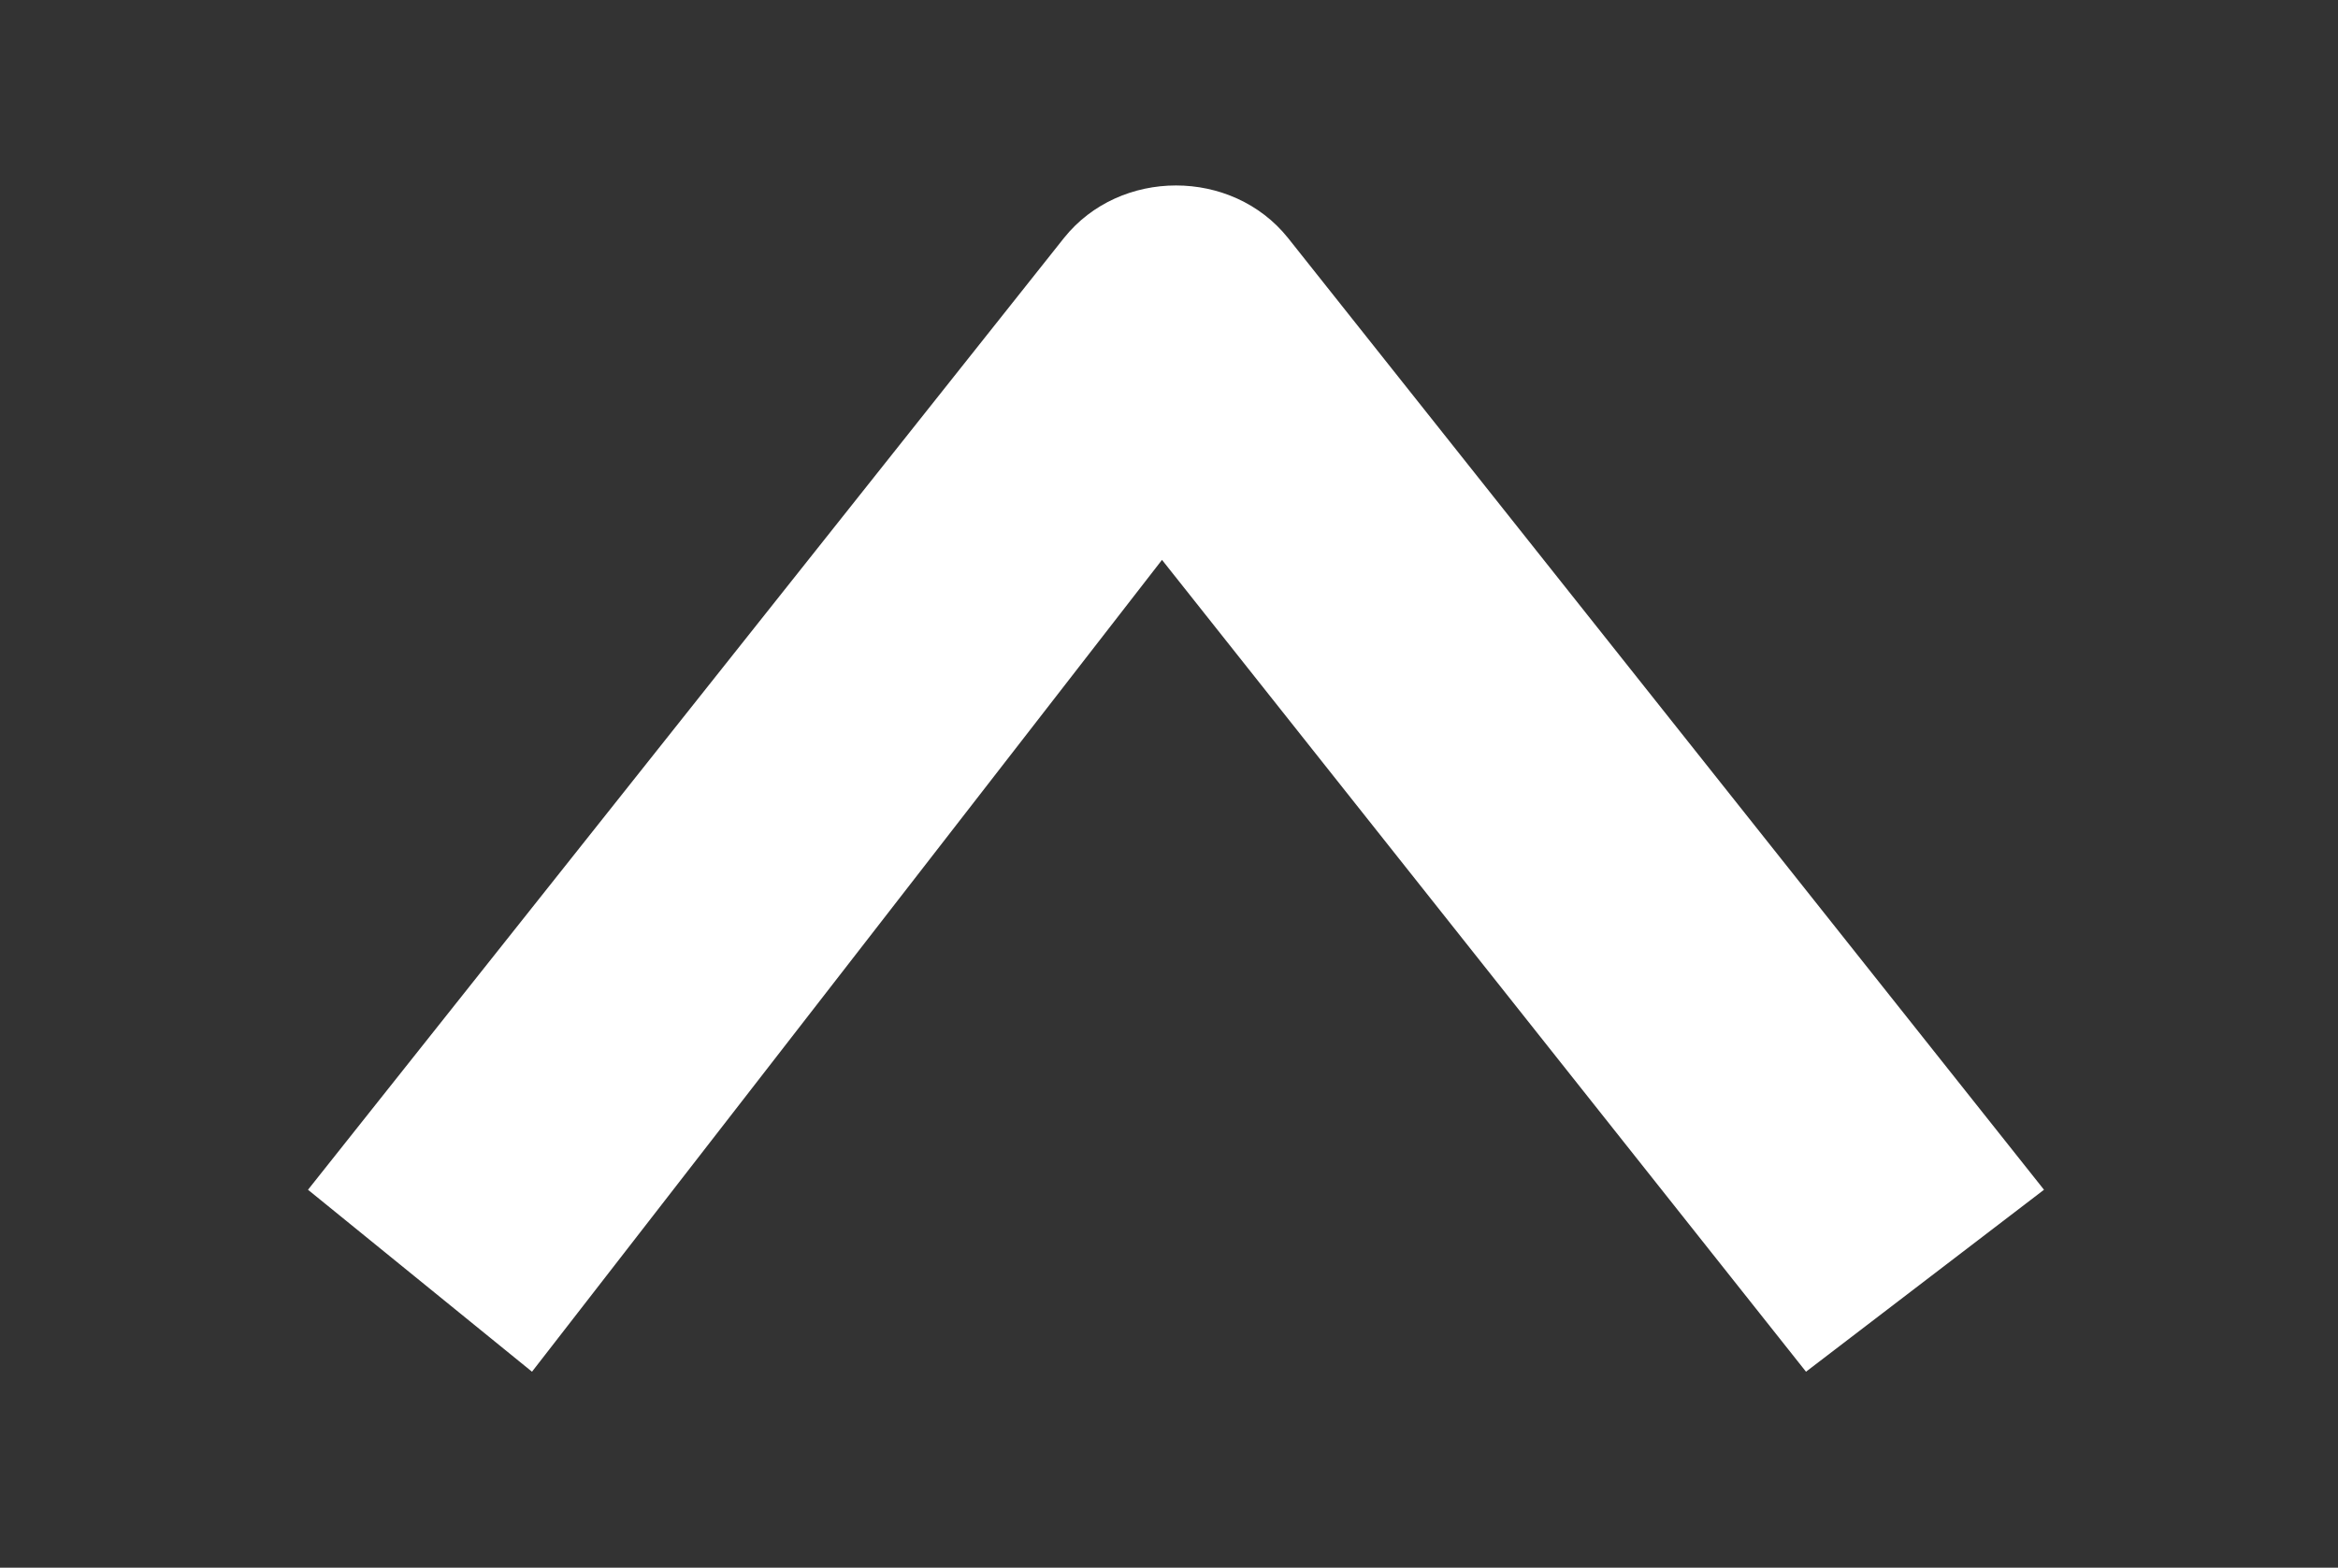
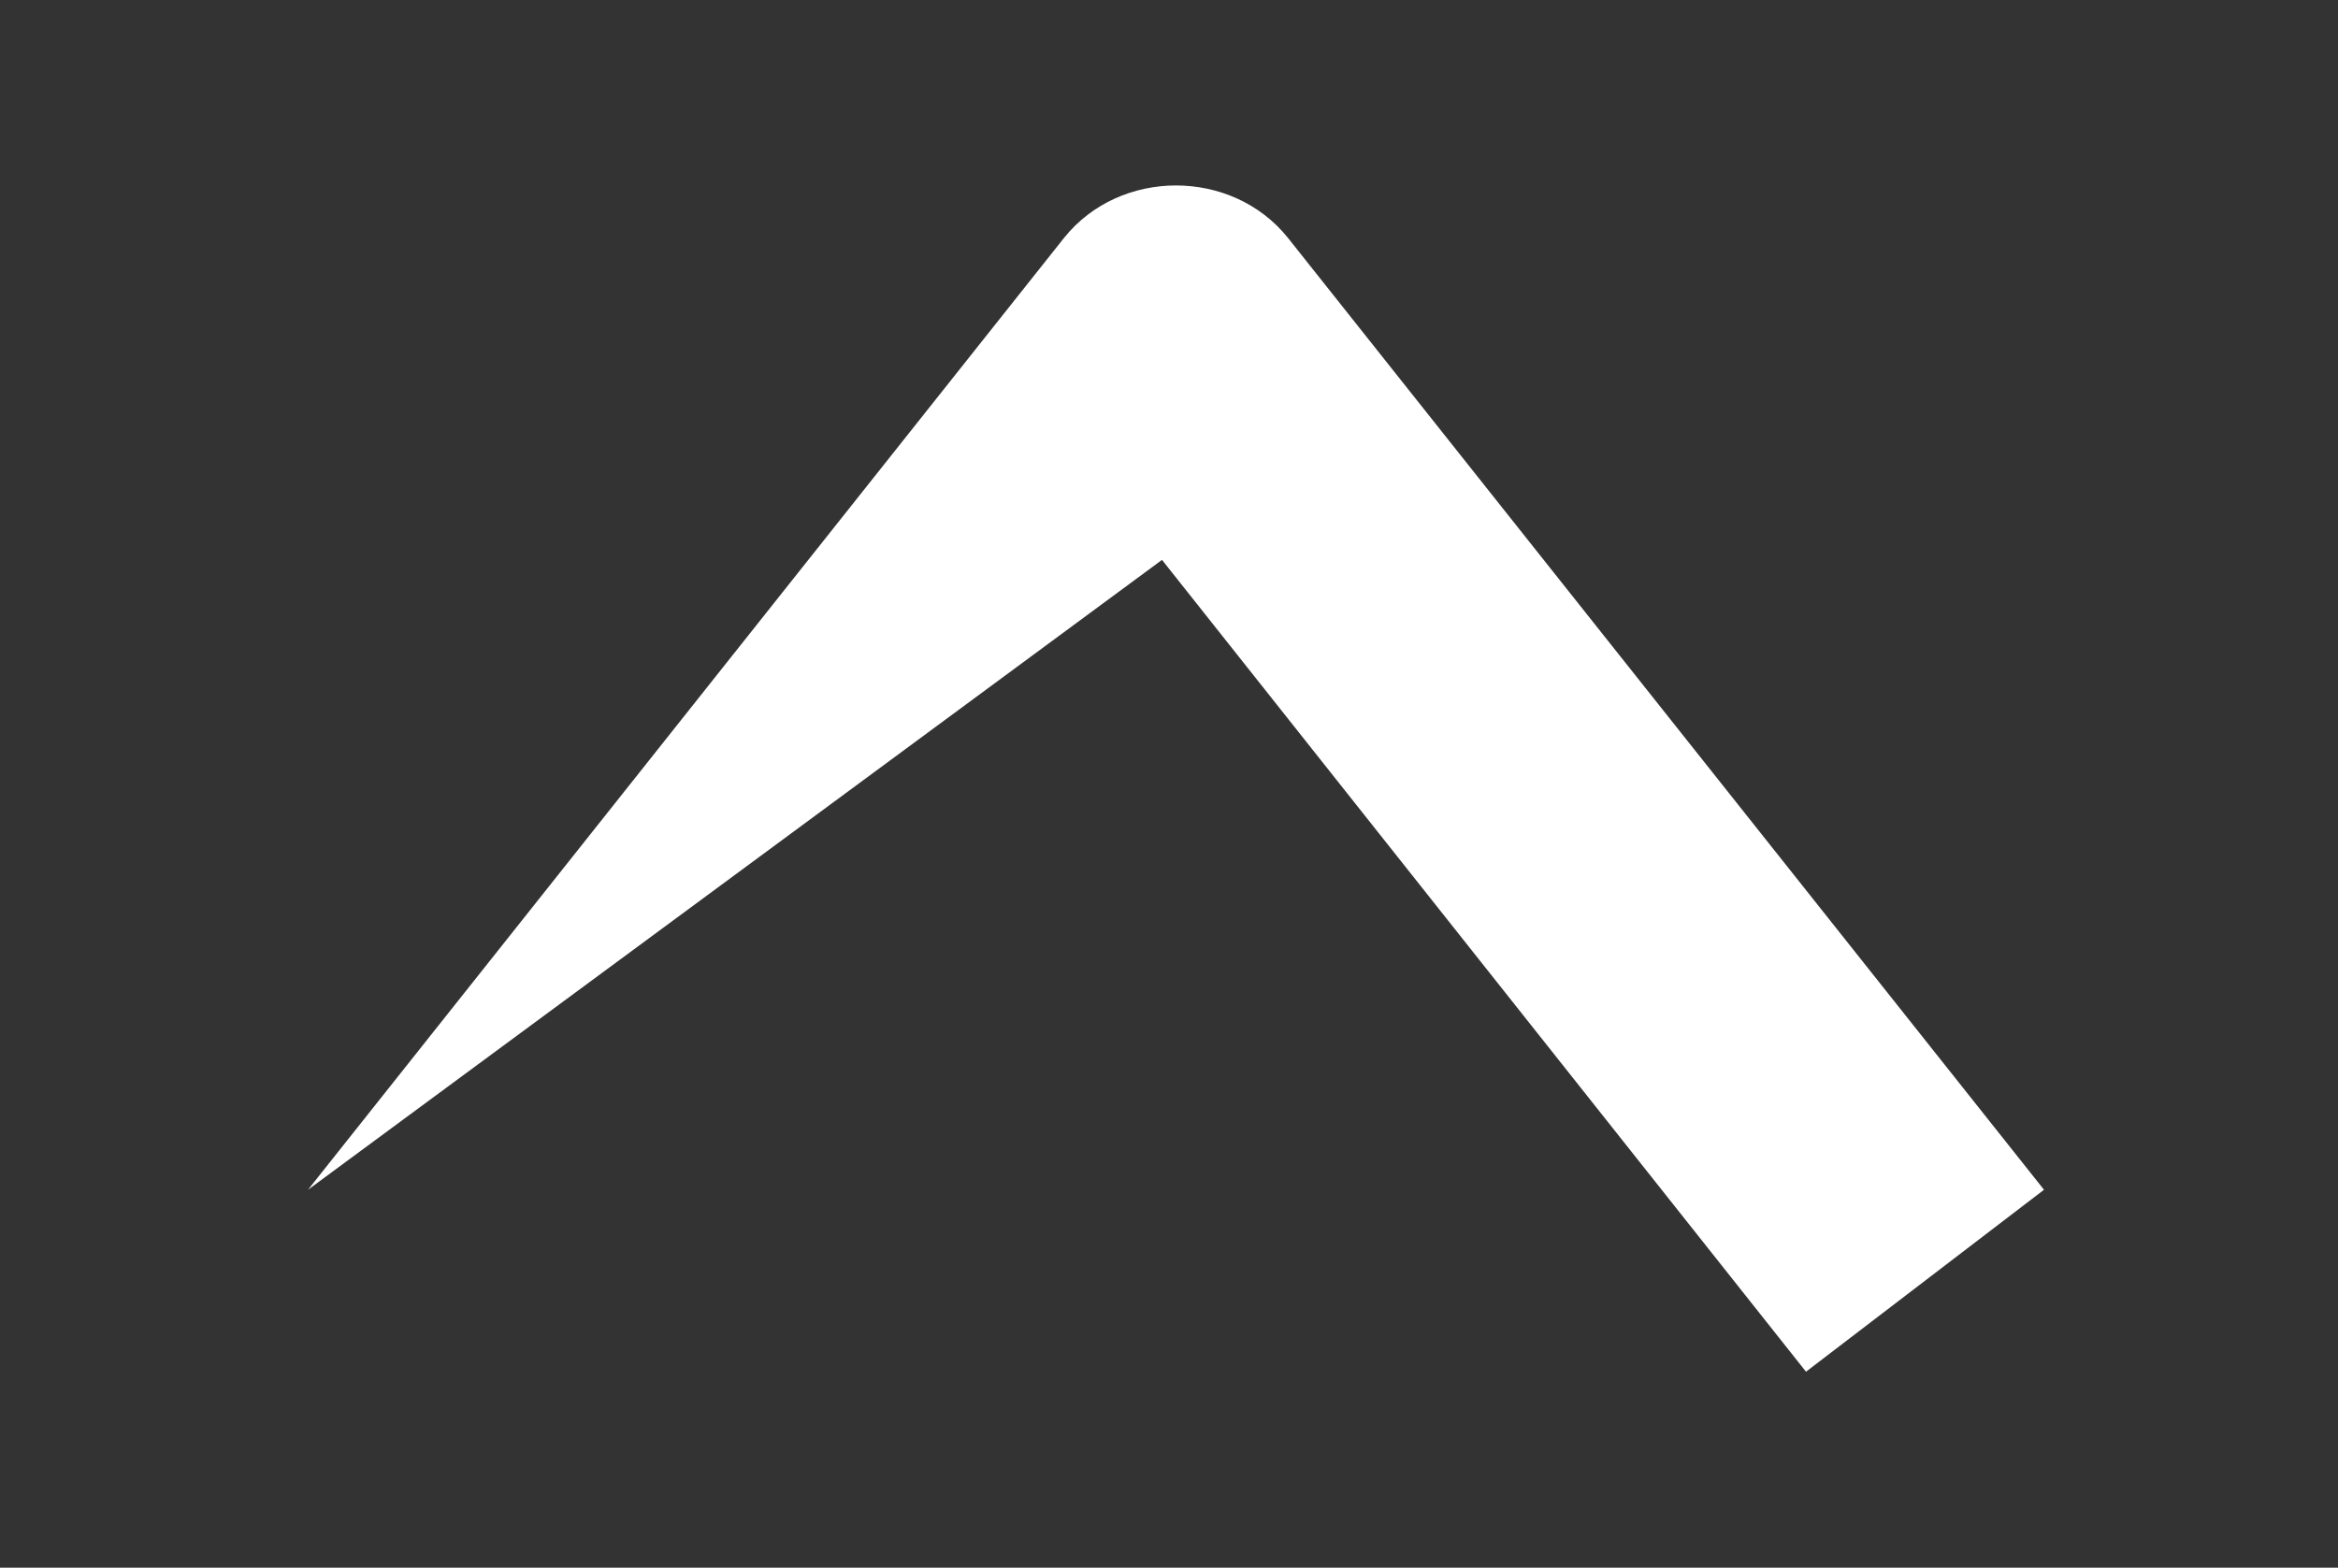
<svg xmlns="http://www.w3.org/2000/svg" version="1.1" id="レイヤー_1" x="0px" y="0px" viewBox="0 0 16.7 11.2" style="enable-background:new 0 0 16.7 11.2;" xml:space="preserve">
  <rect x="0" y="0" width="16.7" height="11.2" fill="#333333" stroke="none" />
  <style type="text/css">
	.st0{fill:#FFFFFF;}
</style>
  <g>
-     <path class="st0" d="M12.9,9.8L8.3,4L3.8,9.8L2.2,8.5l5.4-6.8c0.4-0.5,1.2-0.5,1.6,0l5.4,6.8L12.9,9.8z" />
+     <path class="st0" d="M12.9,9.8L8.3,4L2.2,8.5l5.4-6.8c0.4-0.5,1.2-0.5,1.6,0l5.4,6.8L12.9,9.8z" />
  </g>
</svg>